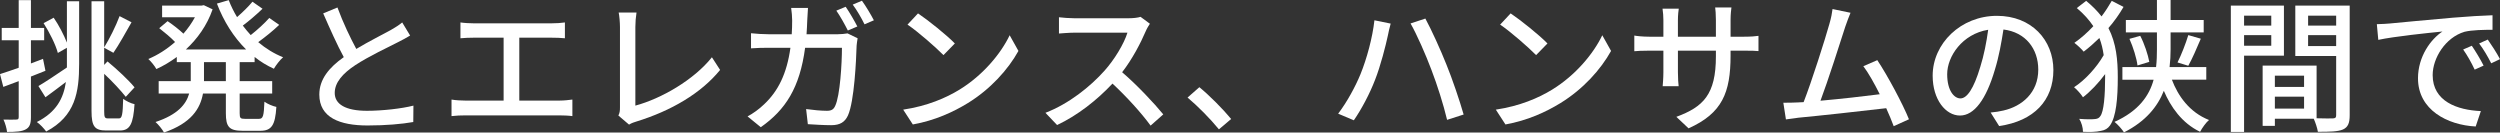
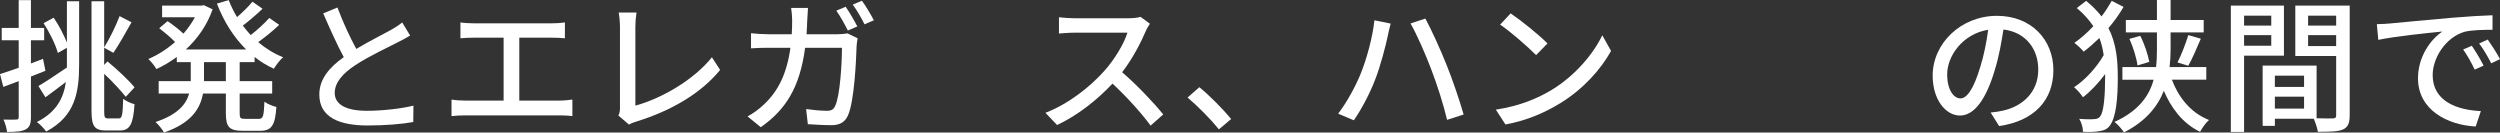
<svg xmlns="http://www.w3.org/2000/svg" id="_レイヤー_2" data-name="レイヤー 2" viewBox="0 0 312.845 16.583">
  <rect x="0" y="0" width="312.845" height="16.583" fill="#333333" stroke="none" />
  <defs>
    <style>
      .cls-1 {
        fill: #fff;
      }
    </style>
  </defs>
  <g id="ph">
    <g>
      <path class="cls-1" d="M5.69,8.858c-.594.234-1.225.486-1.819.72v5.078c0,.828-.162,1.278-.648,1.53-.486.271-1.188.324-2.341.324-.036-.396-.234-1.116-.45-1.548.72.018,1.387.018,1.585,0,.234,0,.324-.054.324-.306v-4.502l-1.927.72-.414-1.603c.648-.216,1.458-.468,2.341-.792v-3.439H.216v-1.548h2.124V.018h1.53v3.475h1.657v1.548h-1.657v2.899l1.513-.576.306,1.494ZM8.373.162h1.53v7.814c0,3.547-.468,6.554-4.123,8.481-.252-.36-.792-.936-1.17-1.188,2.449-1.243,3.331-2.953,3.637-5.006-.882.666-1.783,1.351-2.557,1.909l-.882-1.404c.9-.522,2.232-1.422,3.565-2.323v-2.467l-1.134.648c-.27-1.026-1.044-2.575-1.783-3.727l1.261-.685c.648.936,1.278,2.161,1.656,3.115V.162ZM14.891,14.818c.396,0,.468-.522.522-2.449.36.27.973.576,1.422.666-.162,2.413-.54,3.295-1.818,3.295h-1.728c-1.44,0-1.836-.504-1.836-2.431V.162h1.584v5.762c.648-1.026,1.477-2.701,1.927-3.907l1.495.774c-.738,1.296-1.585,2.827-2.269,3.817l-1.152-.63v2.143l.415-.432c1.224,1.008,2.665,2.359,3.385,3.241l-1.098,1.188c-.594-.756-1.656-1.909-2.701-2.881v4.681c0,.774.072.9.486.9h1.369Z" />
      <path class="cls-1" d="M29.992,7.778v2.377h4.069v1.548h-4.069v2.467c0,.612.09.702.666.702h1.747c.522,0,.612-.36.684-2.143.378.271,1.044.559,1.495.648-.144,2.323-.612,2.989-2.017,2.989h-2.197c-1.692,0-2.106-.486-2.106-2.197v-2.467h-2.863c-.342,1.909-1.476,3.709-4.879,4.88-.198-.378-.721-1.026-1.062-1.315,2.772-.918,3.835-2.215,4.213-3.565h-3.817v-1.548h4.015v-2.377h-1.747v-.648c-.81.594-1.674,1.116-2.557,1.513-.198-.378-.684-.973-1.008-1.261,1.17-.486,2.323-1.224,3.349-2.124-.504-.54-1.333-1.224-1.981-1.728l1.044-.882c.648.432,1.458,1.062,1.981,1.566.558-.63,1.044-1.332,1.44-2.052h-4.106V.702h4.915l.306-.054,1.098.522c-.702,2.017-1.909,3.691-3.349,5.023h7.544c-1.566-1.548-2.809-3.529-3.655-5.744l1.476-.432c.288.738.63,1.44,1.044,2.124.702-.612,1.458-1.351,1.927-1.927l1.26.882c-.774.738-1.693,1.531-2.467,2.107.306.414.648.81.99,1.188.828-.648,1.747-1.494,2.323-2.143l1.242.864c-.792.756-1.782,1.548-2.629,2.161.936.792,1.981,1.44,3.115,1.891-.378.324-.9.99-1.152,1.44-.864-.396-1.675-.882-2.413-1.477v.648h-1.872ZM28.263,7.778h-2.737v2.377h2.737v-2.377Z" />
      <path class="cls-1" d="M44.588,6.122c1.585-.954,3.367-1.836,4.303-2.358.594-.342,1.026-.612,1.44-.955l.99,1.639c-.468.288-.972.558-1.548.846-1.188.612-3.583,1.728-5.293,2.845-1.585,1.044-2.593,2.179-2.593,3.493,0,1.404,1.35,2.233,4.033,2.233,1.926,0,4.339-.271,5.816-.648l-.019,2.053c-1.422.252-3.438.432-5.726.432-3.475,0-6.032-.99-6.032-3.871,0-1.909,1.224-3.385,3.061-4.682-.828-1.512-1.728-3.547-2.575-5.474l1.783-.738c.72,1.945,1.602,3.781,2.358,5.186Z" />
      <path class="cls-1" d="M59.221,2.917h9.849c.558,0,1.134-.036,1.621-.108v1.98c-.504-.054-1.099-.072-1.621-.072h-4.087v7.868h5.078c.576,0,1.098-.072,1.566-.126v2.071c-.486-.072-1.188-.09-1.566-.09h-11.883c-.522,0-1.099.018-1.675.09v-2.071c.54.09,1.152.126,1.675.126h4.843v-7.868h-3.799c-.396,0-1.134.018-1.603.072v-1.98c.468.072,1.188.108,1.603.108Z" />
      <path class="cls-1" d="M77.581,13.45V3.385c0-.576-.072-1.404-.162-1.818h2.233c-.09.558-.144,1.206-.144,1.8v9.849c3.223-.864,7.311-3.205,9.579-6.05l1.026,1.585c-2.394,2.935-6.122,5.114-10.497,6.464-.216.072-.559.162-.9.378l-1.333-1.135c.18-.36.198-.63.198-1.008Z" />
      <path class="cls-1" d="M101.019,2.521c-.018.612-.054,1.206-.09,1.765h3.89c.468,0,.882-.054,1.242-.108l1.26.612c-.054.306-.108.685-.126.918-.054,1.819-.288,6.968-1.081,8.733-.378.828-.99,1.224-2.088,1.224-.972,0-2.017-.072-2.935-.126l-.216-1.891c.918.126,1.873.216,2.611.216.54,0,.828-.162,1.026-.612.612-1.261.847-5.33.847-7.274h-4.609c-.666,5.006-2.449,7.76-5.546,9.939l-1.656-1.35c.648-.342,1.44-.9,2.07-1.513,1.747-1.639,2.845-3.817,3.295-7.076h-2.736c-.666,0-1.513.018-2.197.072v-1.891c.684.072,1.495.126,2.197.126h2.898c.036-.54.054-1.116.054-1.728,0-.396-.054-1.134-.126-1.566h2.106c-.036.432-.072,1.098-.09,1.53ZM107.285,3.313l-1.188.504c-.36-.72-.955-1.8-1.44-2.485l1.17-.486c.45.648,1.099,1.765,1.459,2.467ZM109.355,2.539l-1.17.504c-.378-.774-.972-1.801-1.476-2.467l1.152-.486c.486.666,1.152,1.783,1.494,2.449Z" />
-       <path class="cls-1" d="M120.099,11.199c2.899-1.783,5.15-4.483,6.248-6.788l1.098,1.963c-1.296,2.34-3.511,4.789-6.32,6.518-1.819,1.116-4.105,2.179-6.896,2.683l-1.206-1.855c3.007-.45,5.348-1.458,7.076-2.521ZM119.487,5.438l-1.423,1.458c-.936-.955-3.169-2.917-4.501-3.817l1.315-1.404c1.26.846,3.601,2.719,4.609,3.763Z" />
      <path class="cls-1" d="M143.374,3.907c-.63,1.476-1.692,3.511-2.953,5.131,1.855,1.585,4.033,3.907,5.149,5.275l-1.585,1.405c-1.188-1.621-2.989-3.601-4.771-5.258-1.926,2.053-4.357,3.979-6.932,5.186l-1.458-1.53c2.917-1.116,5.617-3.277,7.4-5.276,1.224-1.368,2.431-3.349,2.863-4.753h-6.608c-.702,0-1.674.09-1.962.108v-2.035c.36.054,1.404.126,1.962.126h6.68c.666,0,1.26-.072,1.566-.18l1.17.864c-.126.18-.396.63-.522.936Z" />
      <path class="cls-1" d="M148.608,12.207l1.477-1.296c1.278,1.044,2.953,2.737,3.979,3.979l-1.53,1.296c-1.135-1.386-2.665-2.917-3.926-3.979Z" />
      <path class="cls-1" d="M171.992,2.539l2.035.414c-.126.45-.288,1.134-.36,1.531-.252,1.17-.9,3.763-1.603,5.527-.648,1.692-1.675,3.637-2.647,5.042l-1.962-.828c1.134-1.495,2.16-3.403,2.791-4.934.792-1.944,1.512-4.591,1.747-6.752ZM176.511,2.935l1.855-.612c.738,1.35,1.927,3.961,2.647,5.78.702,1.71,1.657,4.519,2.143,6.229l-2.07.666c-.468-1.963-1.225-4.339-1.963-6.266-.702-1.873-1.836-4.447-2.61-5.798Z" />
      <path class="cls-1" d="M194.258,11.199c2.899-1.783,5.15-4.483,6.248-6.788l1.099,1.963c-1.297,2.34-3.511,4.789-6.32,6.518-1.818,1.116-4.105,2.179-6.896,2.683l-1.206-1.855c3.007-.45,5.347-1.458,7.076-2.521ZM193.647,5.438l-1.422,1.458c-.936-.955-3.169-2.917-4.502-3.817l1.315-1.404c1.26.846,3.601,2.719,4.609,3.763Z" />
-       <path class="cls-1" d="M211.304,16.061l-1.53-1.44c3.367-1.242,4.951-2.791,4.951-7.562v-.72h-4.753v2.701c0,.738.054,1.495.09,1.747h-1.999c.019-.252.09-.99.09-1.747v-2.701h-1.765c-.846,0-1.585.036-1.873.072v-1.962c.234.054,1.044.144,1.873.144h1.765v-2.071c0-.45-.036-.972-.108-1.44h2.034c-.036.234-.108.774-.108,1.44v2.071h4.753v-2.089c0-.72-.054-1.314-.09-1.566h2.035c-.036.27-.108.846-.108,1.566v2.089h1.692c.882,0,1.458-.054,1.8-.108v1.908c-.288-.036-.918-.054-1.783-.054h-1.71v.612c0,4.645-1.044,7.22-5.258,9.11Z" />
-       <path class="cls-1" d="M230.889,3.421c-.54,1.71-2.179,6.806-3.079,9.183,2.449-.216,5.492-.558,7.418-.81-.685-1.369-1.423-2.683-2.053-3.511l1.747-.756c1.26,1.89,3.187,5.474,3.961,7.4l-1.909.864c-.234-.63-.558-1.422-.936-2.251-2.863.342-8.624.972-10.965,1.188-.45.054-1.044.144-1.585.216l-.324-2.089c.558,0,1.26,0,1.8-.036.216-.018.468-.018.738-.036,1.008-2.575,2.719-7.958,3.223-9.777.252-.864.324-1.351.396-1.873l2.251.468c-.198.486-.414,1.026-.684,1.818Z" />
      <path class="cls-1" d="M250.167,15.773l-1.062-1.692c.612-.054,1.152-.144,1.603-.252,2.305-.522,4.357-2.215,4.357-5.114,0-2.611-1.584-4.681-4.357-5.023-.252,1.621-.558,3.367-1.081,5.06-1.08,3.673-2.575,5.707-4.357,5.707s-3.421-1.98-3.421-4.987c0-4.033,3.529-7.49,8.049-7.49,4.321,0,7.058,3.025,7.058,6.788,0,3.781-2.413,6.374-6.788,7.004ZM245.323,12.315c.81,0,1.657-1.17,2.485-3.943.45-1.422.774-3.061.99-4.646-3.241.522-5.131,3.331-5.131,5.564,0,2.071.882,3.025,1.656,3.025Z" />
      <path class="cls-1" d="M265.736.864c-.522.9-1.152,1.8-1.891,2.647.99,1.927,1.17,4.016,1.17,6.158,0,2.61-.198,4.969-.99,6.05-.252.36-.63.576-1.081.648-.684.162-1.458.162-2.286.126,0-.522-.18-1.152-.468-1.621.918.072,1.621.072,2.035.018.27-.036.45-.126.594-.342.45-.558.612-2.593.612-4.915v-.36c-.846,1.135-1.836,2.179-2.772,2.899-.252-.396-.721-.936-1.117-1.26,1.333-.846,2.845-2.485,3.709-4.015-.108-.738-.271-1.458-.54-2.143-.63.612-1.296,1.206-1.962,1.71-.27-.324-.792-.828-1.17-1.099.828-.576,1.638-1.296,2.377-2.088-.522-.774-1.188-1.53-2.07-2.269l1.17-.9c.774.63,1.404,1.278,1.926,1.945.486-.648.918-1.315,1.278-1.945l1.477.756ZM271.786,9.975c.756,1.999,2.179,4.069,4.646,5.042-.378.306-.882,1.026-1.116,1.476-2.269-1.08-3.691-3.133-4.538-5.131-.774,1.962-2.251,3.817-4.987,5.204-.234-.378-.792-1.008-1.188-1.315,3.043-1.369,4.357-3.295,4.897-5.276h-3.907v-1.584h4.213c.09-.774.108-1.531.108-2.233v-2.106h-3.889v-1.549h3.889V0h1.71v2.502h4.142v1.549h-4.142v2.124c0,.72-.036,1.458-.126,2.215h4.592v1.584h-4.304ZM267.825,4.483c.522.99.972,2.377,1.134,3.259l-1.477.45c-.108-.9-.54-2.287-1.008-3.331l1.351-.378ZM272.488,7.814c.468-.918,1.044-2.395,1.351-3.421l1.566.45c-.504,1.188-1.08,2.521-1.566,3.385l-1.351-.414Z" />
      <path class="cls-1" d="M280.819,6.968v9.543h-1.656V.702h6.644v6.266h-4.987ZM280.819,1.962v1.243h3.403v-1.243h-3.403ZM284.222,5.726v-1.333h-3.403v1.333h3.403ZM294.035,14.422c0,.954-.198,1.494-.846,1.782-.63.27-1.621.288-3.133.288-.072-.45-.306-1.17-.522-1.638h-4.861v.9h-1.531v-7.544h6.752v6.59c.882.036,1.747.018,2.035.018.324-.018.414-.108.414-.414v-7.4h-5.113V.702h6.806v13.72ZM284.672,9.471v1.404h3.655v-1.404h-3.655ZM288.327,13.594v-1.494h-3.655v1.494h3.655ZM288.832,1.962v1.243h3.511v-1.243h-3.511ZM292.342,5.762v-1.369h-3.511v1.369h3.511Z" />
      <path class="cls-1" d="M299.107,2.935c1.315-.126,4.519-.432,7.832-.72,1.927-.162,3.728-.27,4.97-.306v1.819c-1.008,0-2.575.018-3.511.252-2.395.72-3.979,3.295-3.979,5.419,0,3.277,3.061,4.375,6.032,4.502l-.648,1.927c-3.529-.18-7.22-2.071-7.22-6.032,0-2.719,1.603-4.897,3.061-5.852-1.819.18-6.014.612-8.03,1.044l-.181-1.962c.685-.018,1.315-.054,1.675-.09ZM310.793,8.21l-1.116.504c-.433-.918-.9-1.747-1.44-2.521l1.08-.468c.432.63,1.099,1.728,1.477,2.485ZM312.845,7.4l-1.099.522c-.468-.918-.936-1.71-1.512-2.485l1.08-.486c.432.612,1.134,1.693,1.531,2.449Z" />
    </g>
  </g>
</svg>